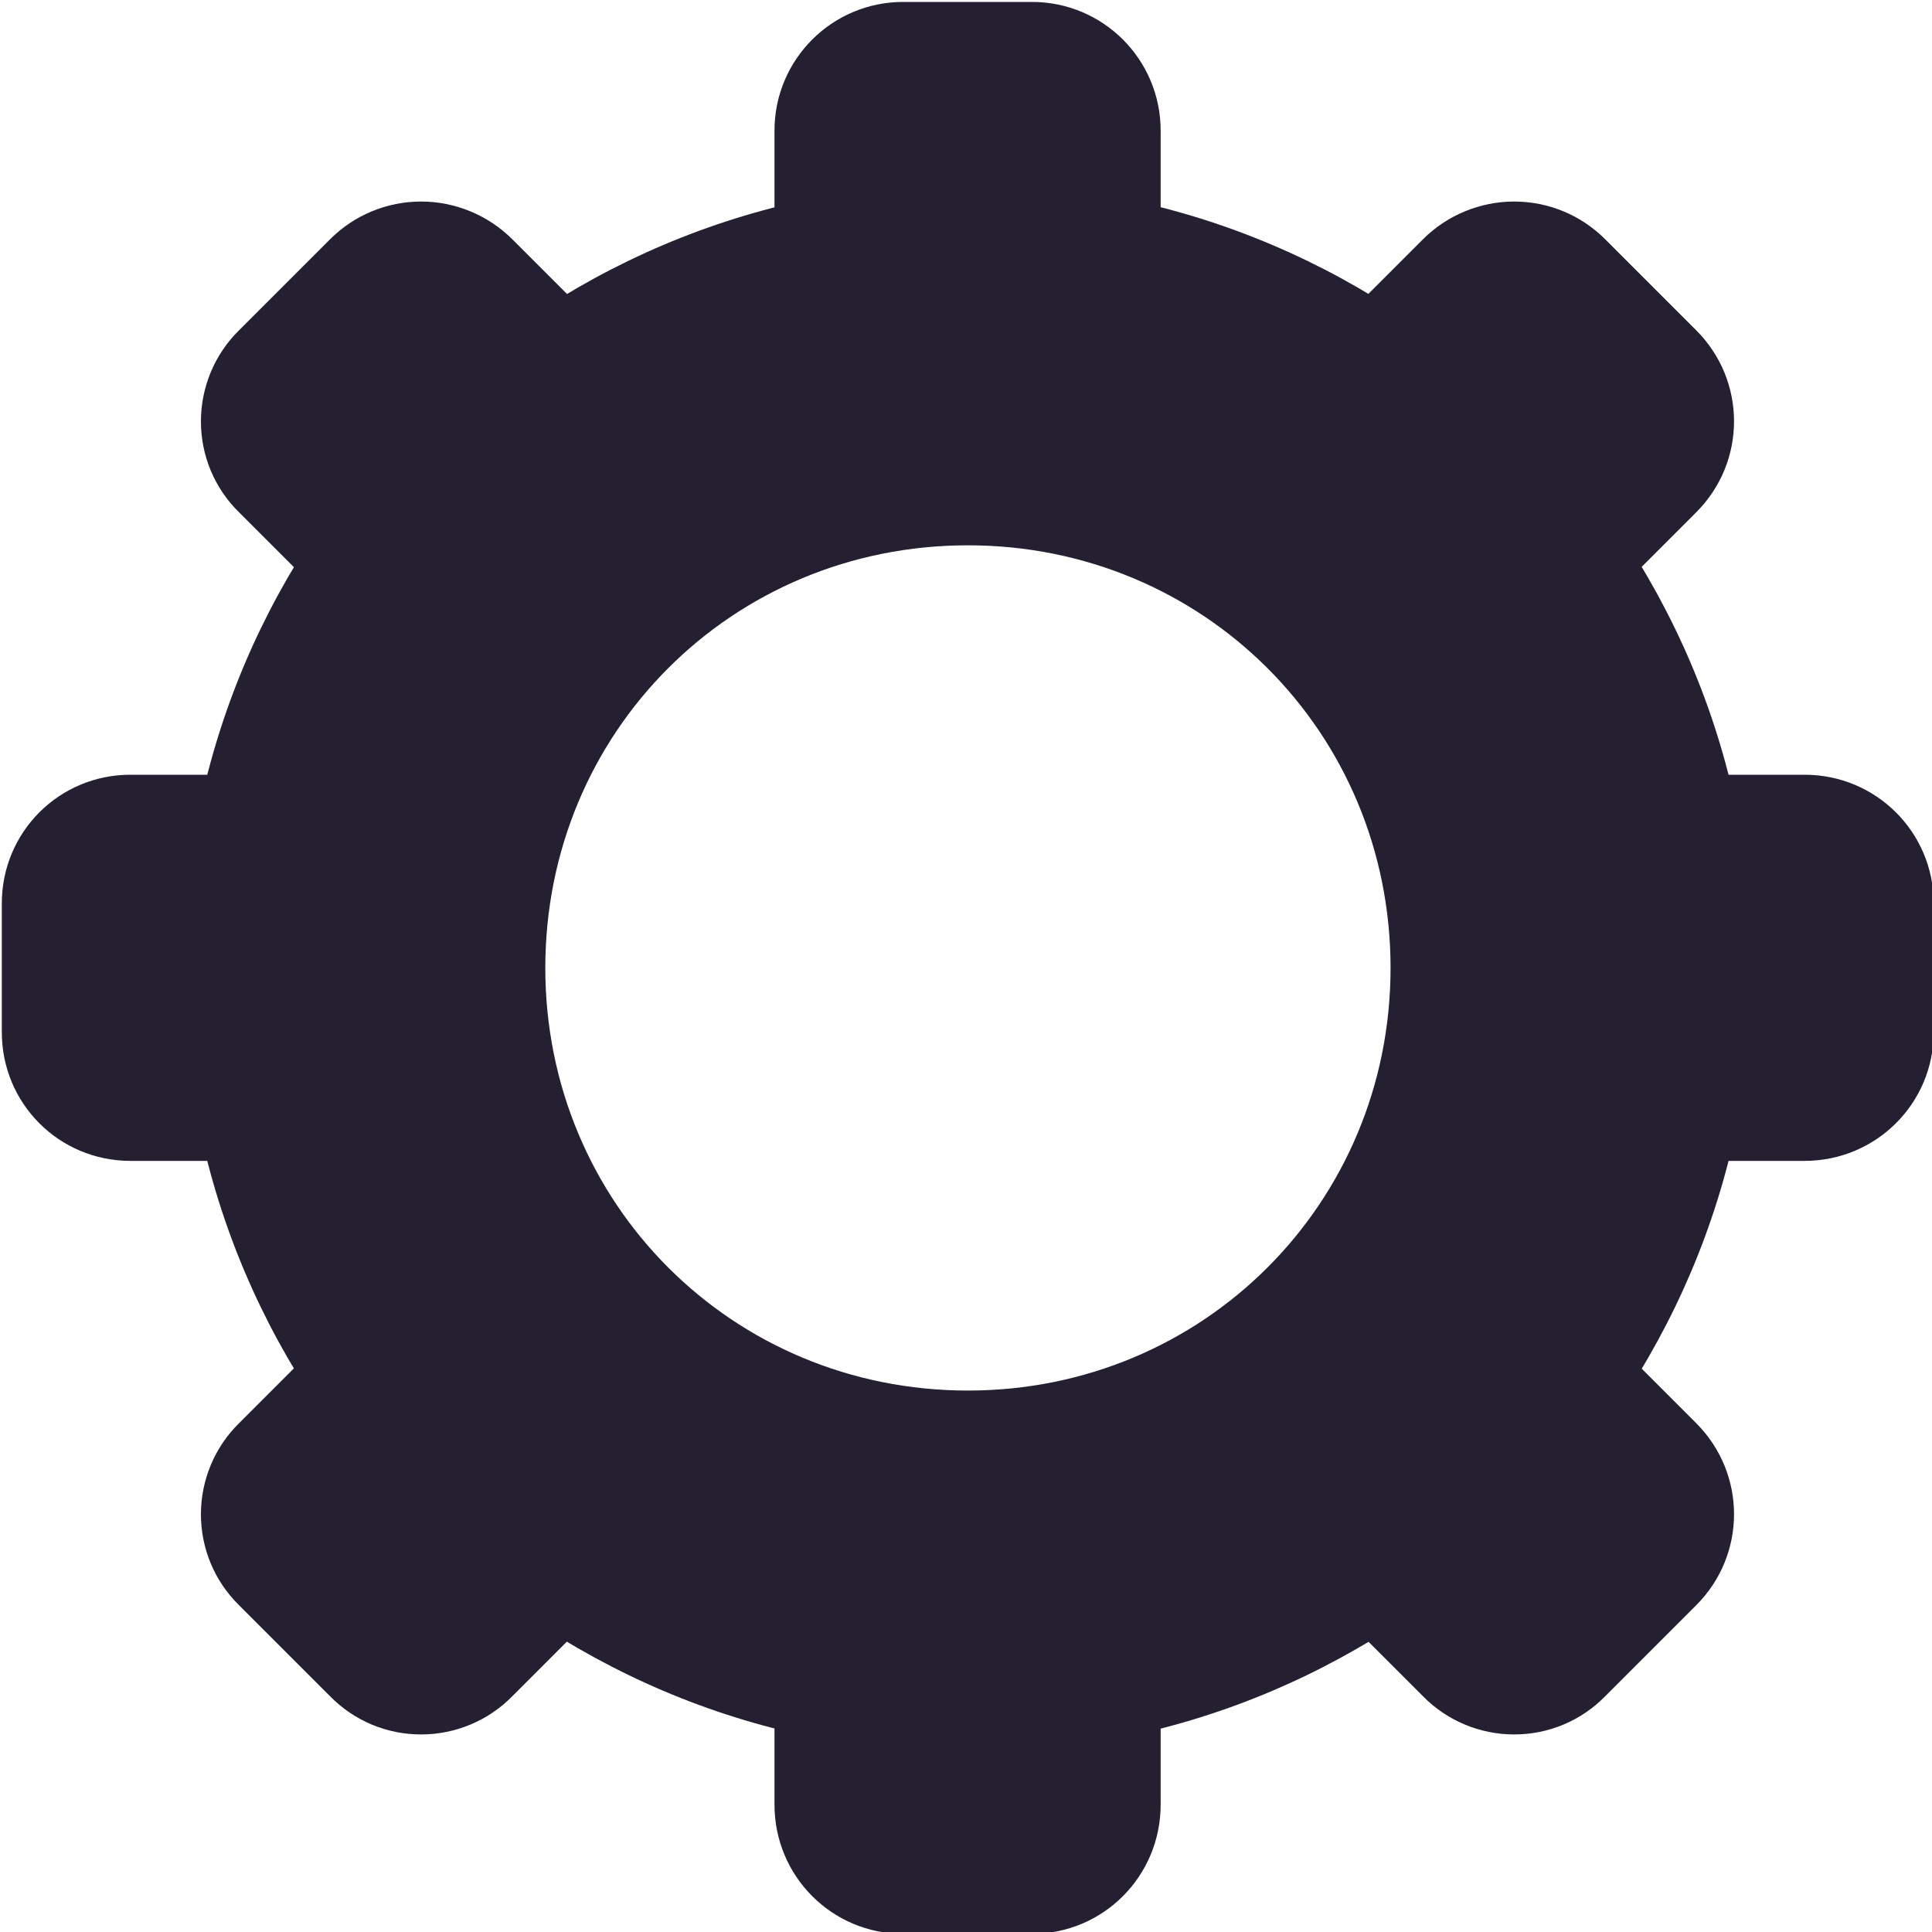
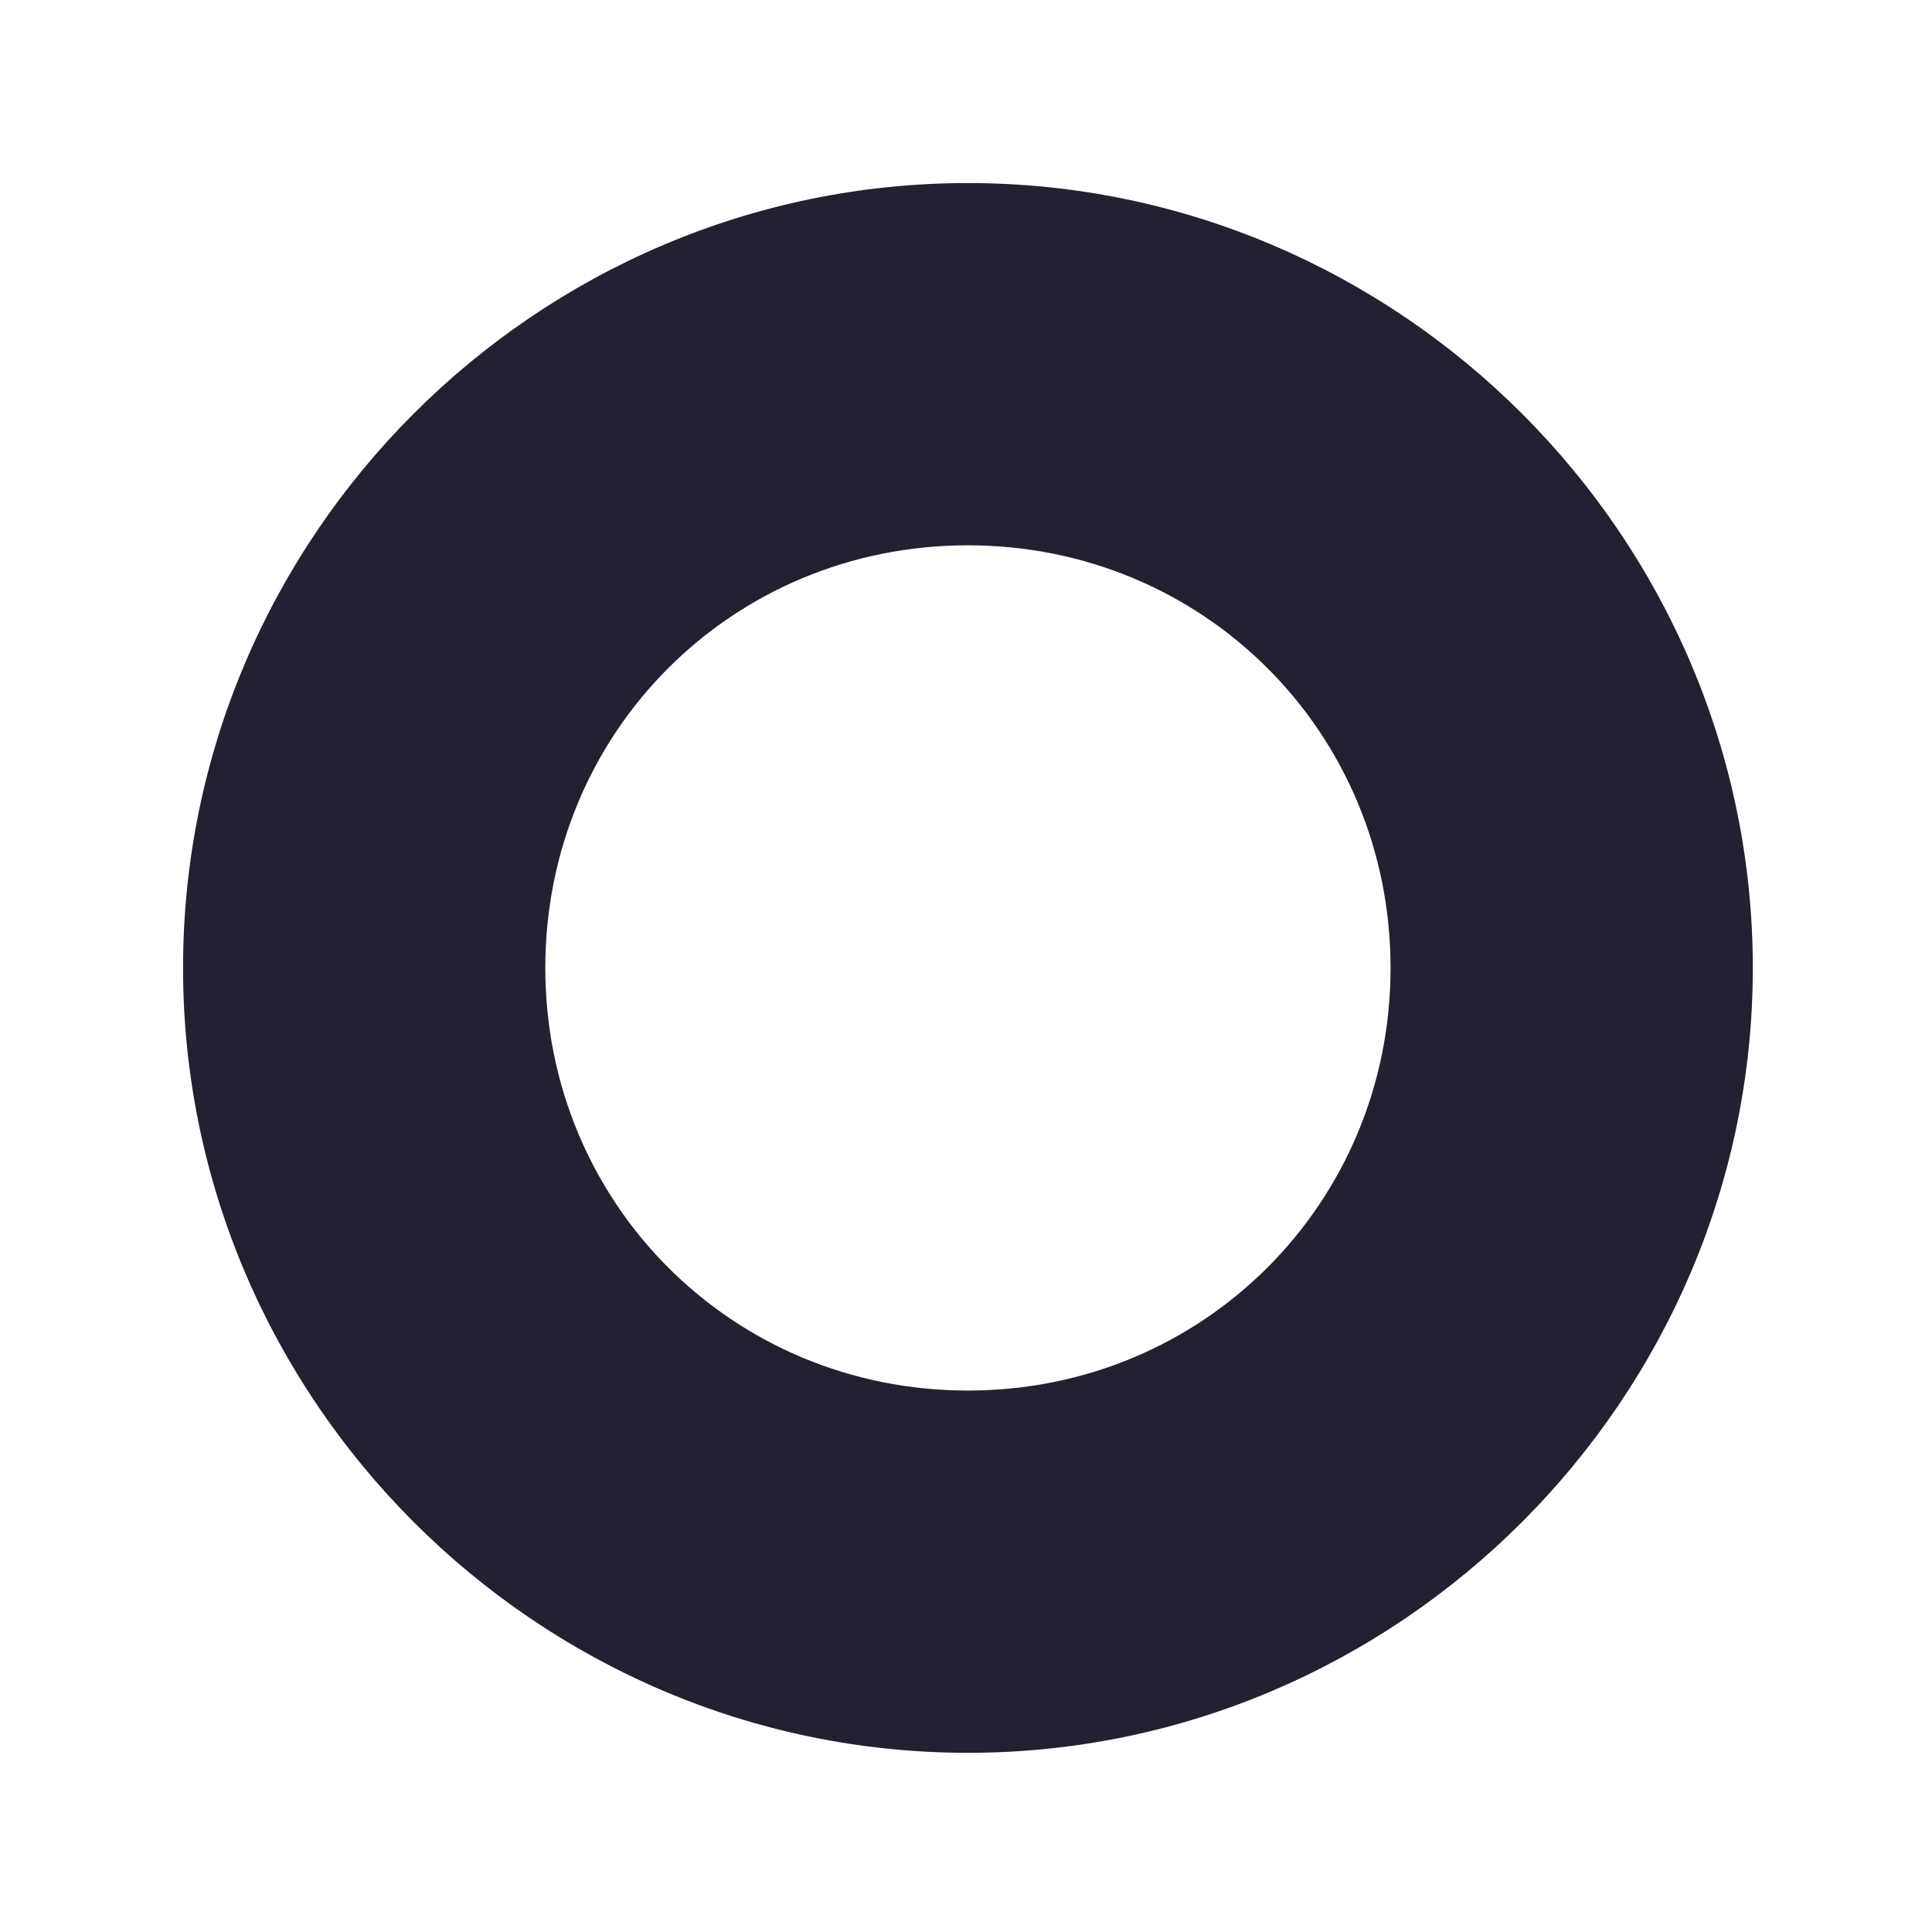
<svg xmlns="http://www.w3.org/2000/svg" height="16px" viewBox="0 0 16 16" width="16px">
-   <path d="m 7.48 0.016 h 1.066 c 0.59 0 1.066 0.477 1.066 1.066 v 1.066 c 0 0.59 -0.477 1.066 -1.066 1.066 h -1.066 c -0.59 0 -1.066 -0.477 -1.066 -1.066 v -1.066 c 0 -0.59 0.477 -1.066 1.066 -1.066 z m 0 12.797 h 1.066 c 0.59 0 1.066 0.477 1.066 1.07 v 1.062 c 0 0.594 -0.477 1.07 -1.066 1.07 h -1.066 c -0.59 0 -1.066 -0.477 -1.066 -1.07 v -1.062 c 0 -0.594 0.477 -1.07 1.066 -1.07 z m -5.5 -10.078 l 0.754 -0.754 c 0.199 -0.199 0.469 -0.312 0.754 -0.312 c 0.281 0 0.555 0.113 0.754 0.312 l 0.754 0.754 c 0.418 0.418 0.418 1.09 0 1.508 l -0.754 0.754 c -0.199 0.203 -0.473 0.316 -0.754 0.316 c -0.285 0 -0.555 -0.113 -0.754 -0.316 l -0.754 -0.754 c -0.203 -0.199 -0.316 -0.469 -0.316 -0.754 c 0 -0.281 0.113 -0.555 0.316 -0.754 z m 9.051 9.051 l 0.754 -0.754 c 0.199 -0.199 0.473 -0.312 0.754 -0.312 c 0.285 0 0.555 0.113 0.754 0.312 l 0.754 0.754 c 0.418 0.418 0.418 1.09 0 1.508 l -0.754 0.754 c -0.199 0.203 -0.469 0.316 -0.754 0.316 c -0.281 0 -0.555 -0.113 -0.754 -0.316 l -0.754 -0.754 c -0.203 -0.199 -0.312 -0.469 -0.312 -0.754 c 0 -0.281 0.109 -0.555 0.312 -0.754 z m -11.016 -3.238 v -1.066 c 0 -0.59 0.473 -1.066 1.066 -1.066 h 1.066 c 0.59 0 1.066 0.477 1.066 1.066 v 1.066 c 0 0.59 -0.477 1.066 -1.066 1.066 h -1.066 c -0.594 0 -1.066 -0.477 -1.066 -1.066 z m 12.797 0 v -1.066 c 0 -0.59 0.477 -1.066 1.066 -1.066 h 1.066 c 0.594 0 1.07 0.477 1.07 1.066 v 1.066 c 0 0.59 -0.477 1.066 -1.07 1.066 h -1.066 c -0.59 0 -1.066 -0.477 -1.066 -1.066 z m -10.078 5.5 l -0.754 -0.754 c -0.203 -0.199 -0.316 -0.469 -0.316 -0.754 c 0 -0.281 0.113 -0.555 0.316 -0.754 l 0.754 -0.754 c 0.199 -0.199 0.469 -0.312 0.754 -0.312 c 0.281 0 0.555 0.113 0.754 0.312 l 0.754 0.754 c 0.418 0.418 0.418 1.09 0 1.508 l -0.754 0.754 c -0.199 0.203 -0.473 0.316 -0.754 0.316 c -0.285 0 -0.555 -0.113 -0.754 -0.316 z m 9.051 -9.051 l -0.754 -0.754 c -0.203 -0.199 -0.312 -0.469 -0.312 -0.754 c 0 -0.281 0.109 -0.555 0.312 -0.754 l 0.754 -0.754 c 0.199 -0.199 0.473 -0.312 0.754 -0.312 c 0.285 0 0.555 0.113 0.754 0.312 l 0.754 0.754 c 0.418 0.418 0.418 1.09 0 1.508 l -0.754 0.754 c -0.199 0.203 -0.469 0.316 -0.754 0.316 c -0.281 0 -0.555 -0.113 -0.754 -0.316 z m 0 0" fill="#241f31" />
  <path d="m 8.016 1.516 c -3.574 0 -6.5 2.926 -6.5 6.5 c 0 3.57 2.926 6.5 6.5 6.5 c 3.57 0 6.5 -2.93 6.5 -6.5 c 0 -3.574 -2.93 -6.5 -6.5 -6.5 z m 0 3 c 1.949 0 3.5 1.547 3.5 3.5 c 0 1.949 -1.551 3.5 -3.5 3.5 c -1.953 0 -3.5 -1.551 -3.5 -3.5 c 0 -1.953 1.547 -3.5 3.5 -3.5 z m 0 0" fill="#241f31" />
</svg>